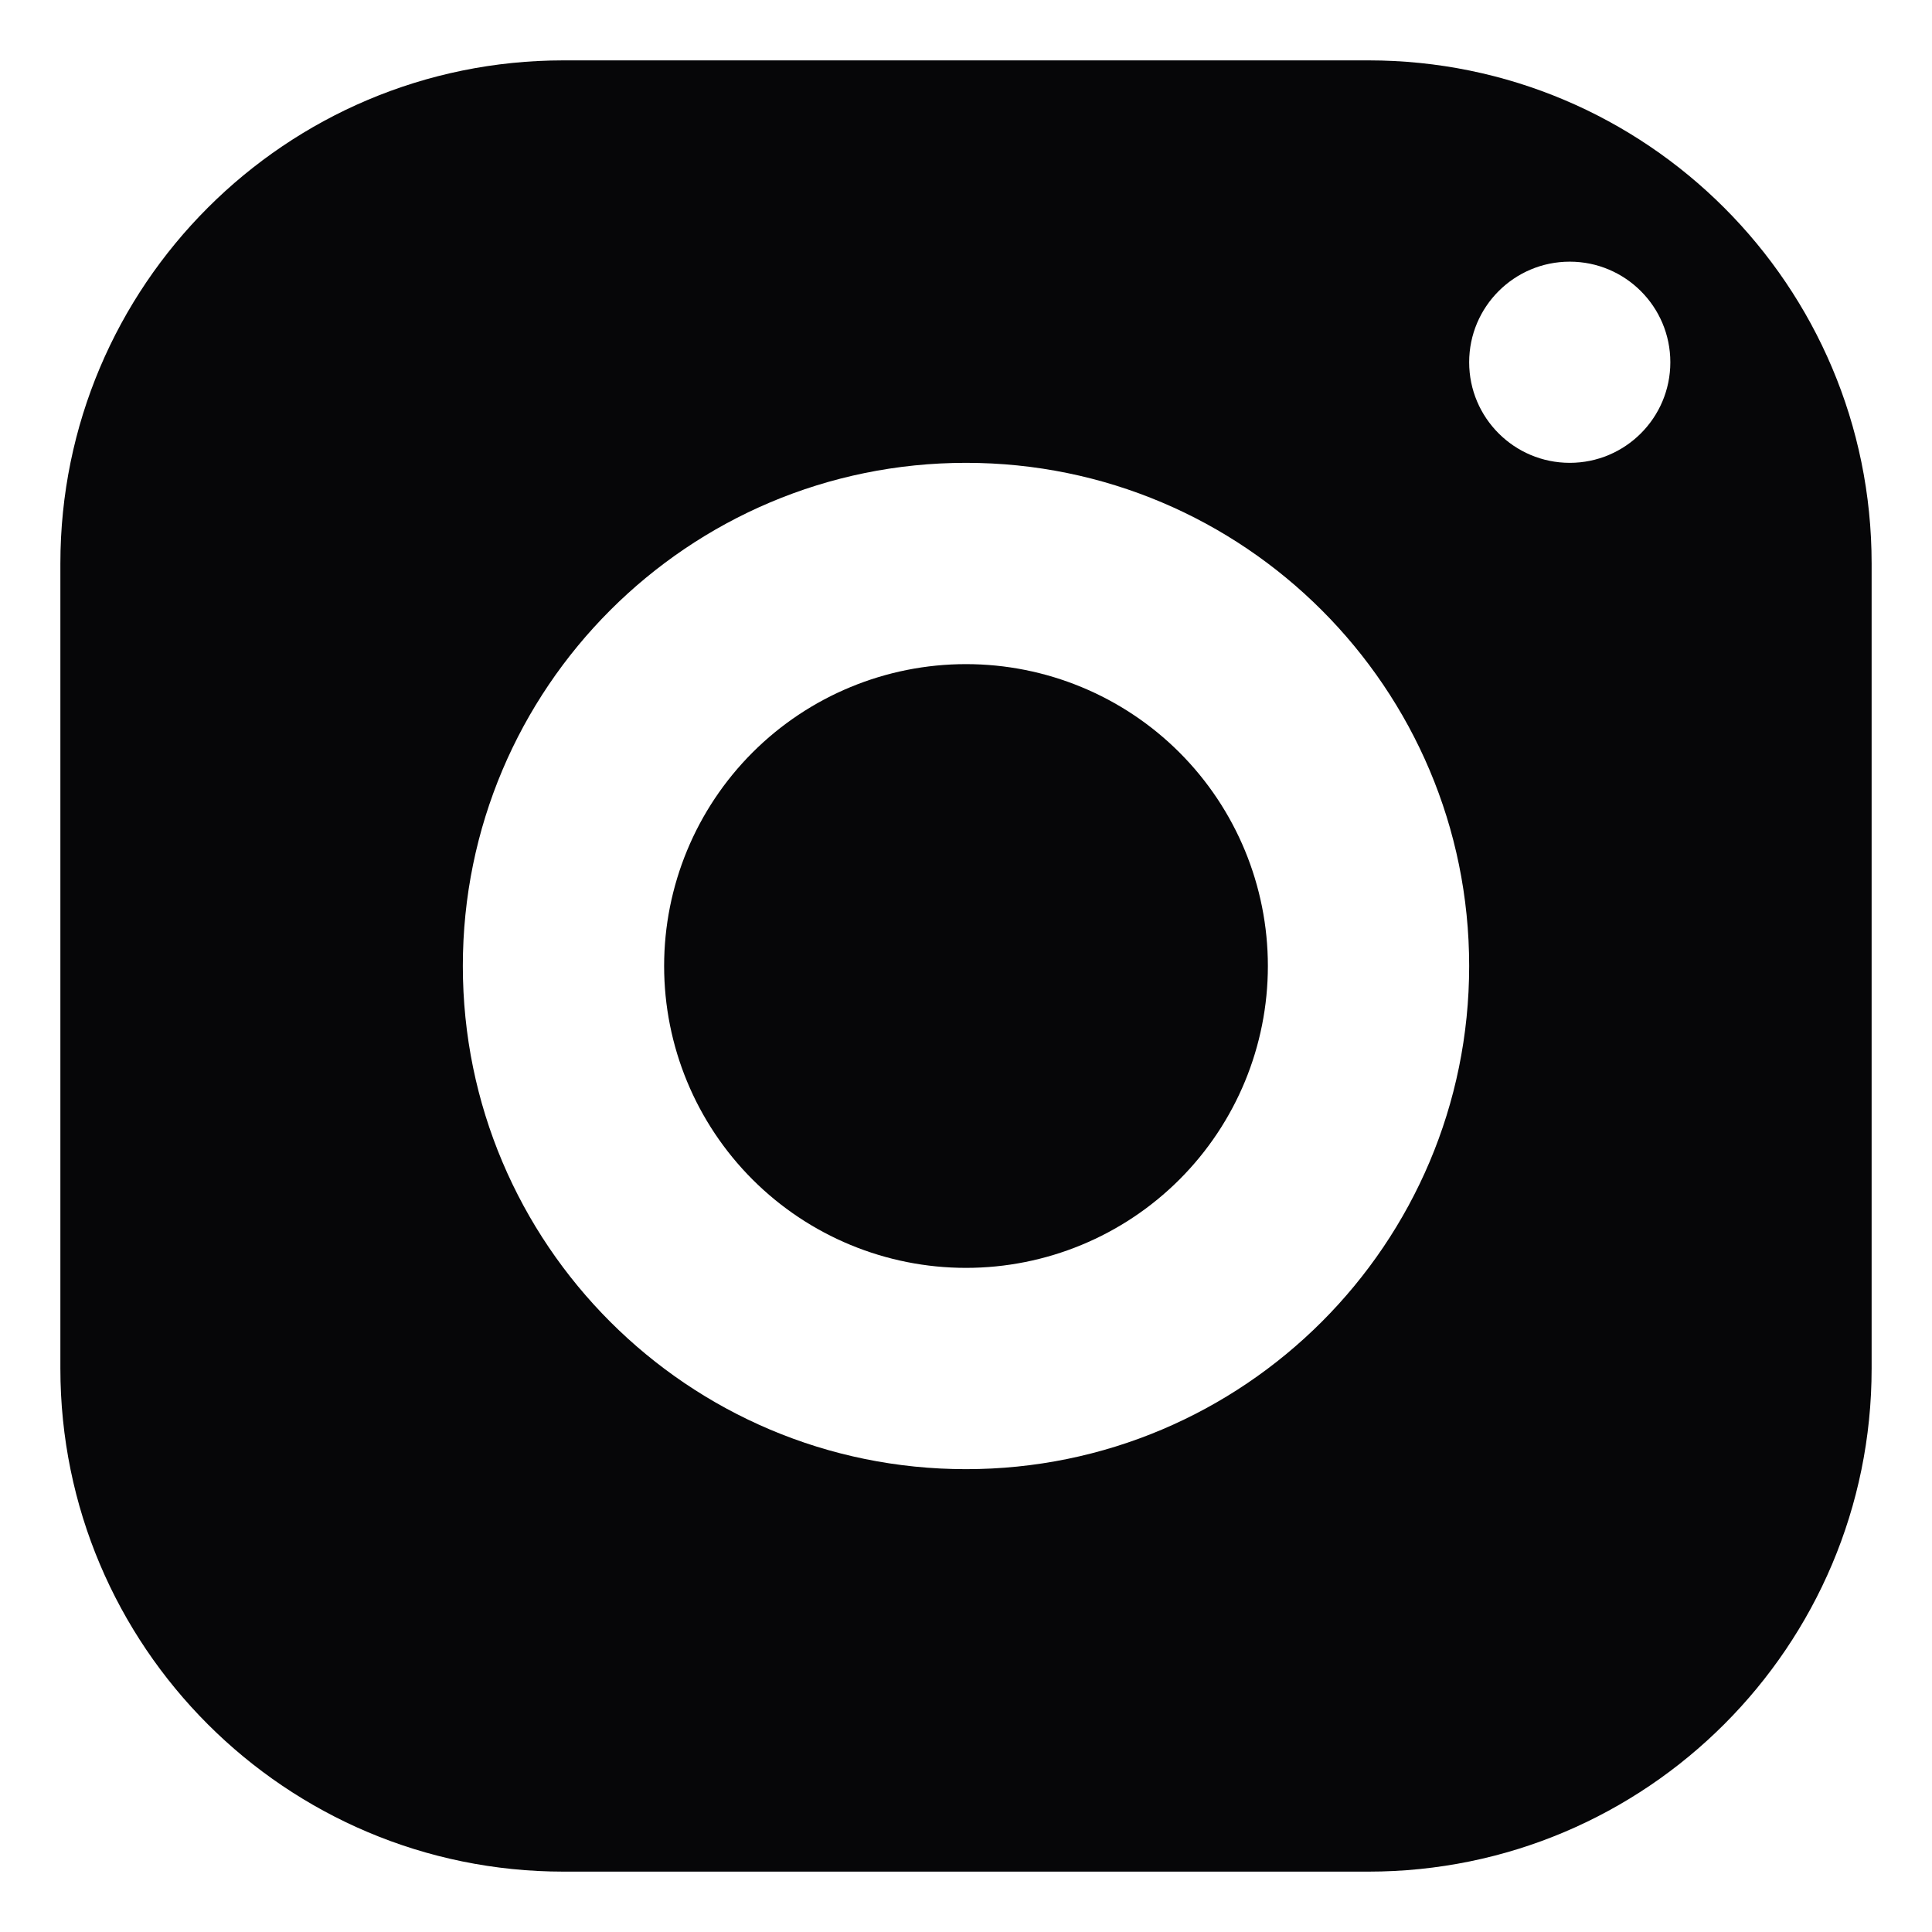
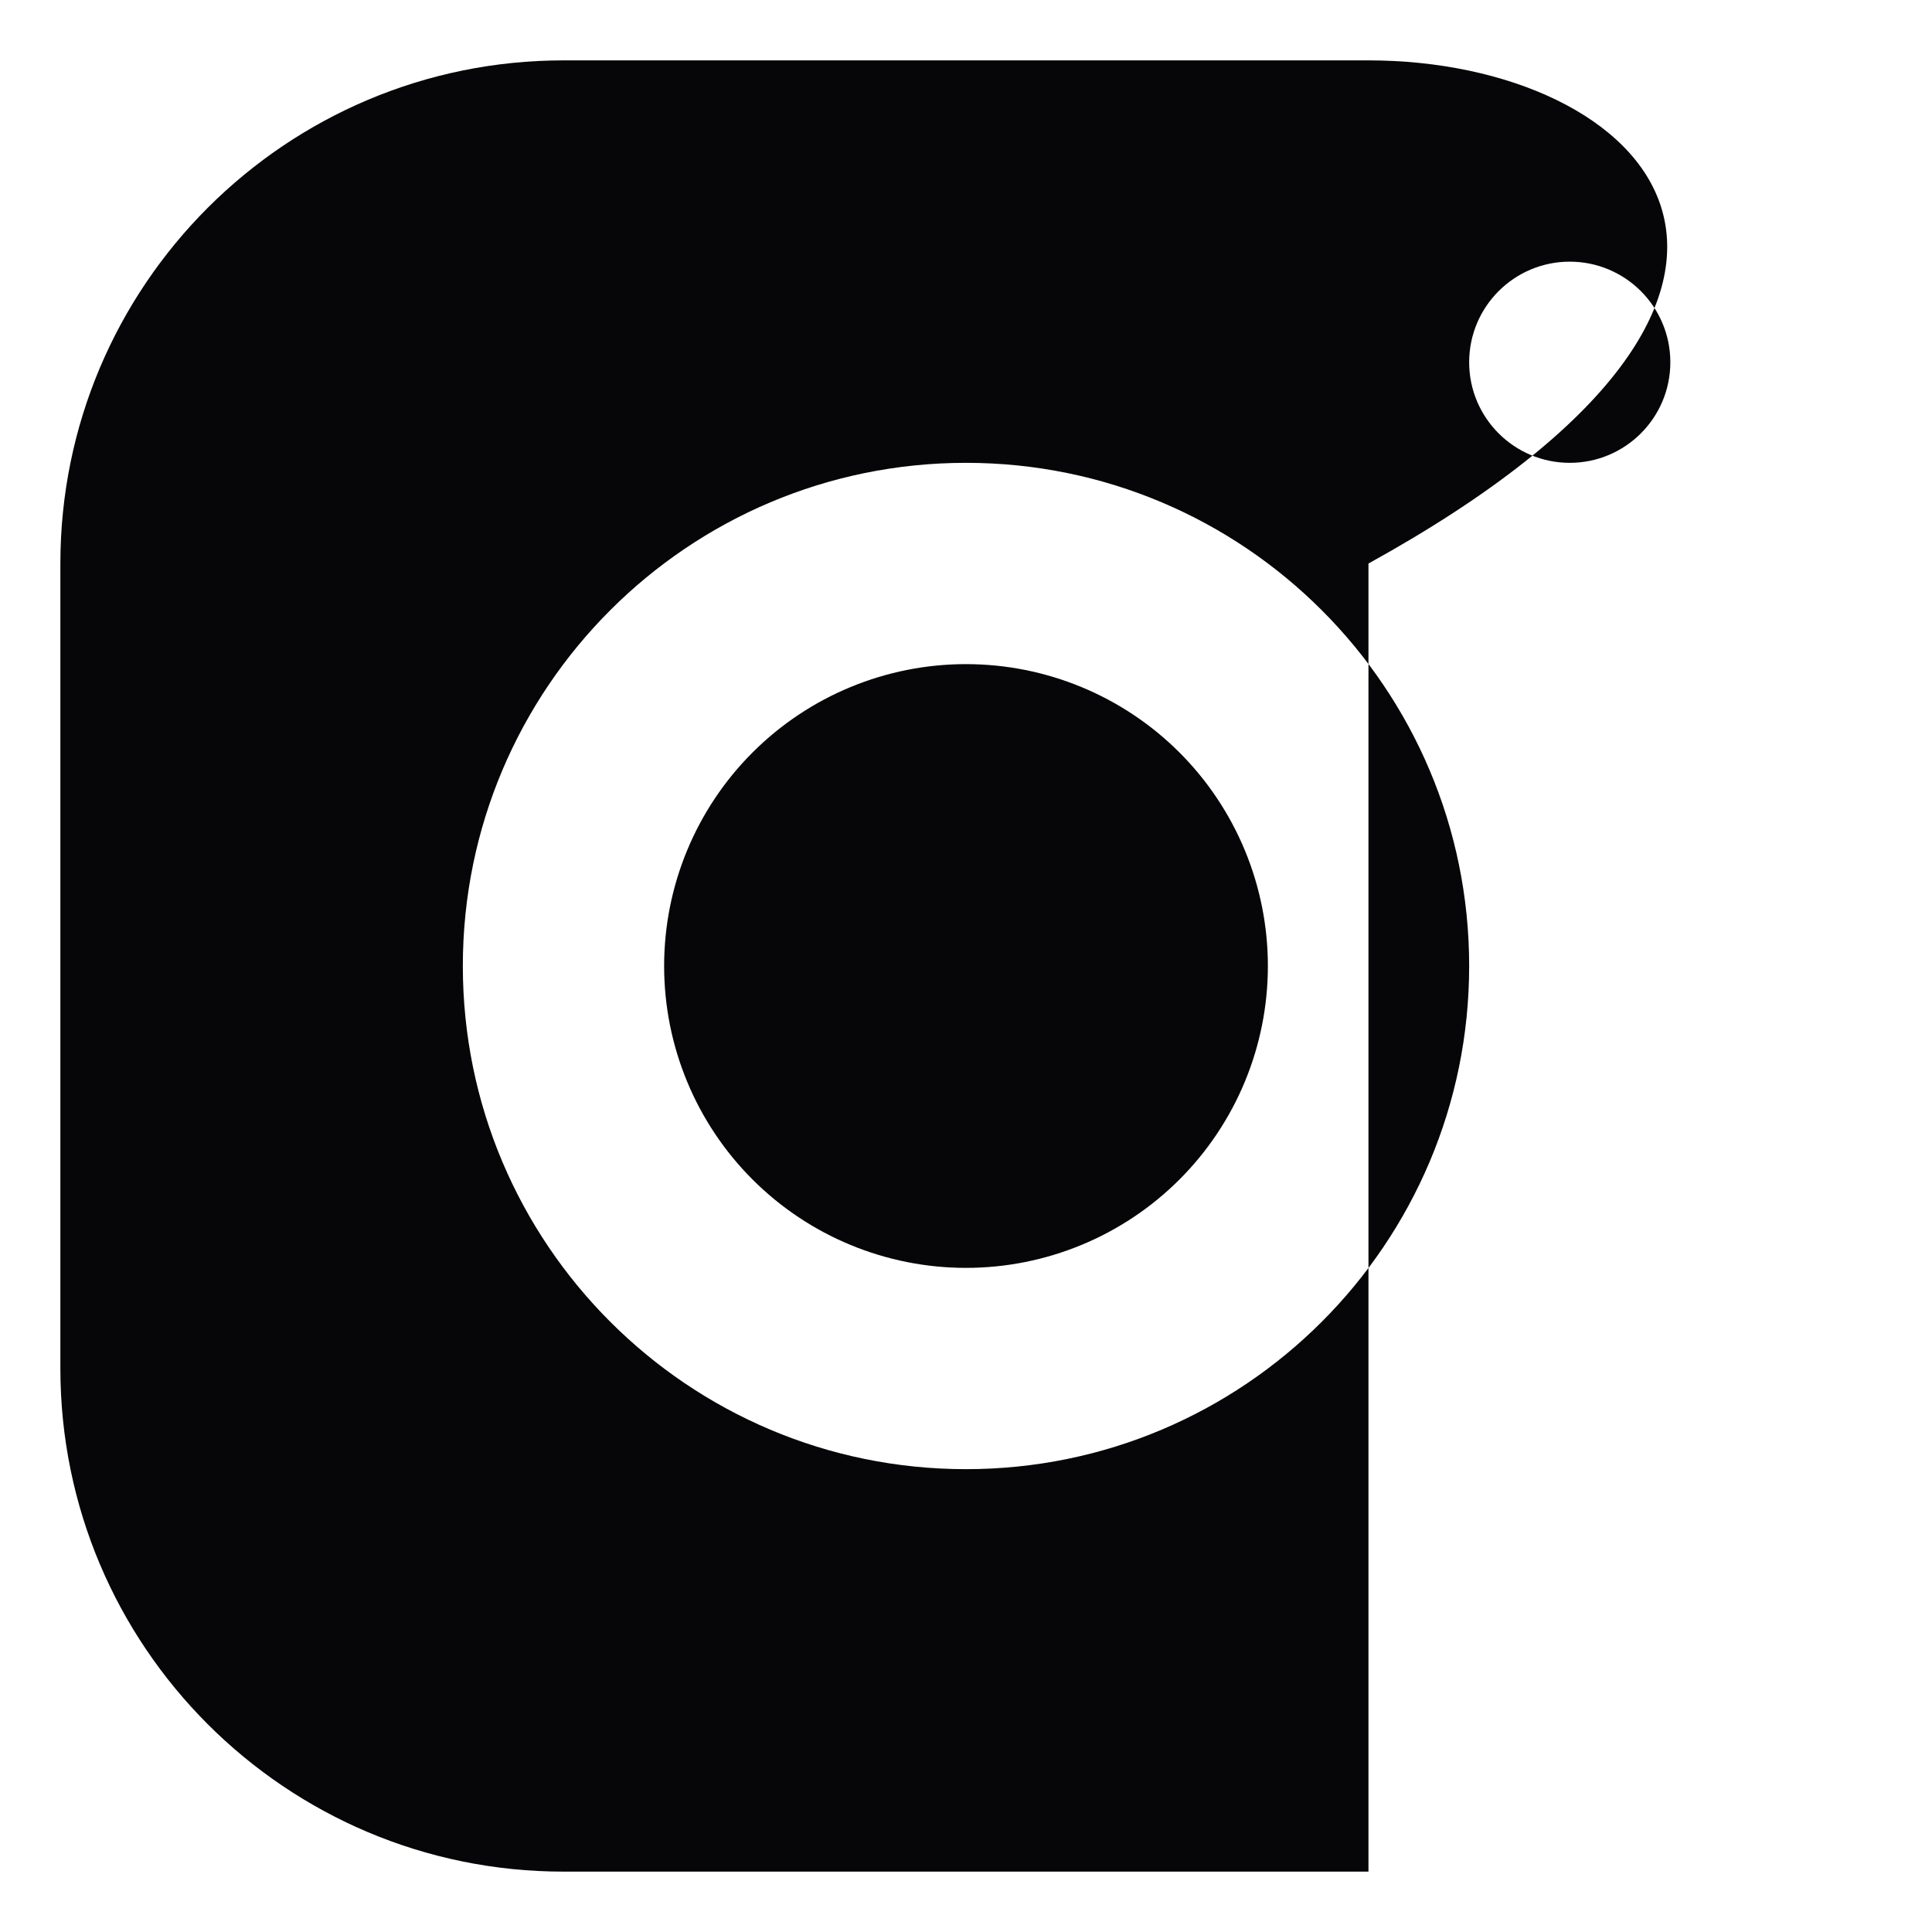
<svg xmlns="http://www.w3.org/2000/svg" width="16" height="16" viewBox="0 0 16 16" fill="none">
-   <path d="M4.667 0.5C2.366 0.5 0.5 2.366 0.5 4.667V11.333C0.5 13.634 2.366 15.5 4.667 15.5H11.333C13.634 15.5 15.5 13.634 15.5 11.333V4.667C15.5 2.366 13.634 0.5 11.333 0.5H4.667ZM13 2.167C13.46 2.167 13.833 2.54 13.833 3C13.833 3.46 13.46 3.833 13 3.833C12.54 3.833 12.167 3.46 12.167 3C12.167 2.54 12.54 2.167 13 2.167ZM8 3.833C10.301 3.833 12.167 5.699 12.167 8C12.167 10.301 10.301 12.167 8 12.167C5.699 12.167 3.833 10.301 3.833 8C3.833 5.699 5.699 3.833 8 3.833ZM8 5.5C7.337 5.5 6.701 5.763 6.232 6.232C5.763 6.701 5.5 7.337 5.5 8C5.5 8.663 5.763 9.299 6.232 9.768C6.701 10.237 7.337 10.5 8 10.5C8.663 10.5 9.299 10.237 9.768 9.768C10.237 9.299 10.5 8.663 10.5 8C10.5 7.337 10.237 6.701 9.768 6.232C9.299 5.763 8.663 5.5 8 5.5Z" fill="#060608" />
+   <path d="M4.667 0.5C2.366 0.5 0.5 2.366 0.5 4.667V11.333C0.5 13.634 2.366 15.5 4.667 15.5H11.333V4.667C15.5 2.366 13.634 0.5 11.333 0.5H4.667ZM13 2.167C13.46 2.167 13.833 2.54 13.833 3C13.833 3.46 13.46 3.833 13 3.833C12.54 3.833 12.167 3.46 12.167 3C12.167 2.54 12.54 2.167 13 2.167ZM8 3.833C10.301 3.833 12.167 5.699 12.167 8C12.167 10.301 10.301 12.167 8 12.167C5.699 12.167 3.833 10.301 3.833 8C3.833 5.699 5.699 3.833 8 3.833ZM8 5.5C7.337 5.5 6.701 5.763 6.232 6.232C5.763 6.701 5.5 7.337 5.5 8C5.5 8.663 5.763 9.299 6.232 9.768C6.701 10.237 7.337 10.5 8 10.5C8.663 10.5 9.299 10.237 9.768 9.768C10.237 9.299 10.5 8.663 10.5 8C10.5 7.337 10.237 6.701 9.768 6.232C9.299 5.763 8.663 5.5 8 5.5Z" fill="#060608" />
</svg>